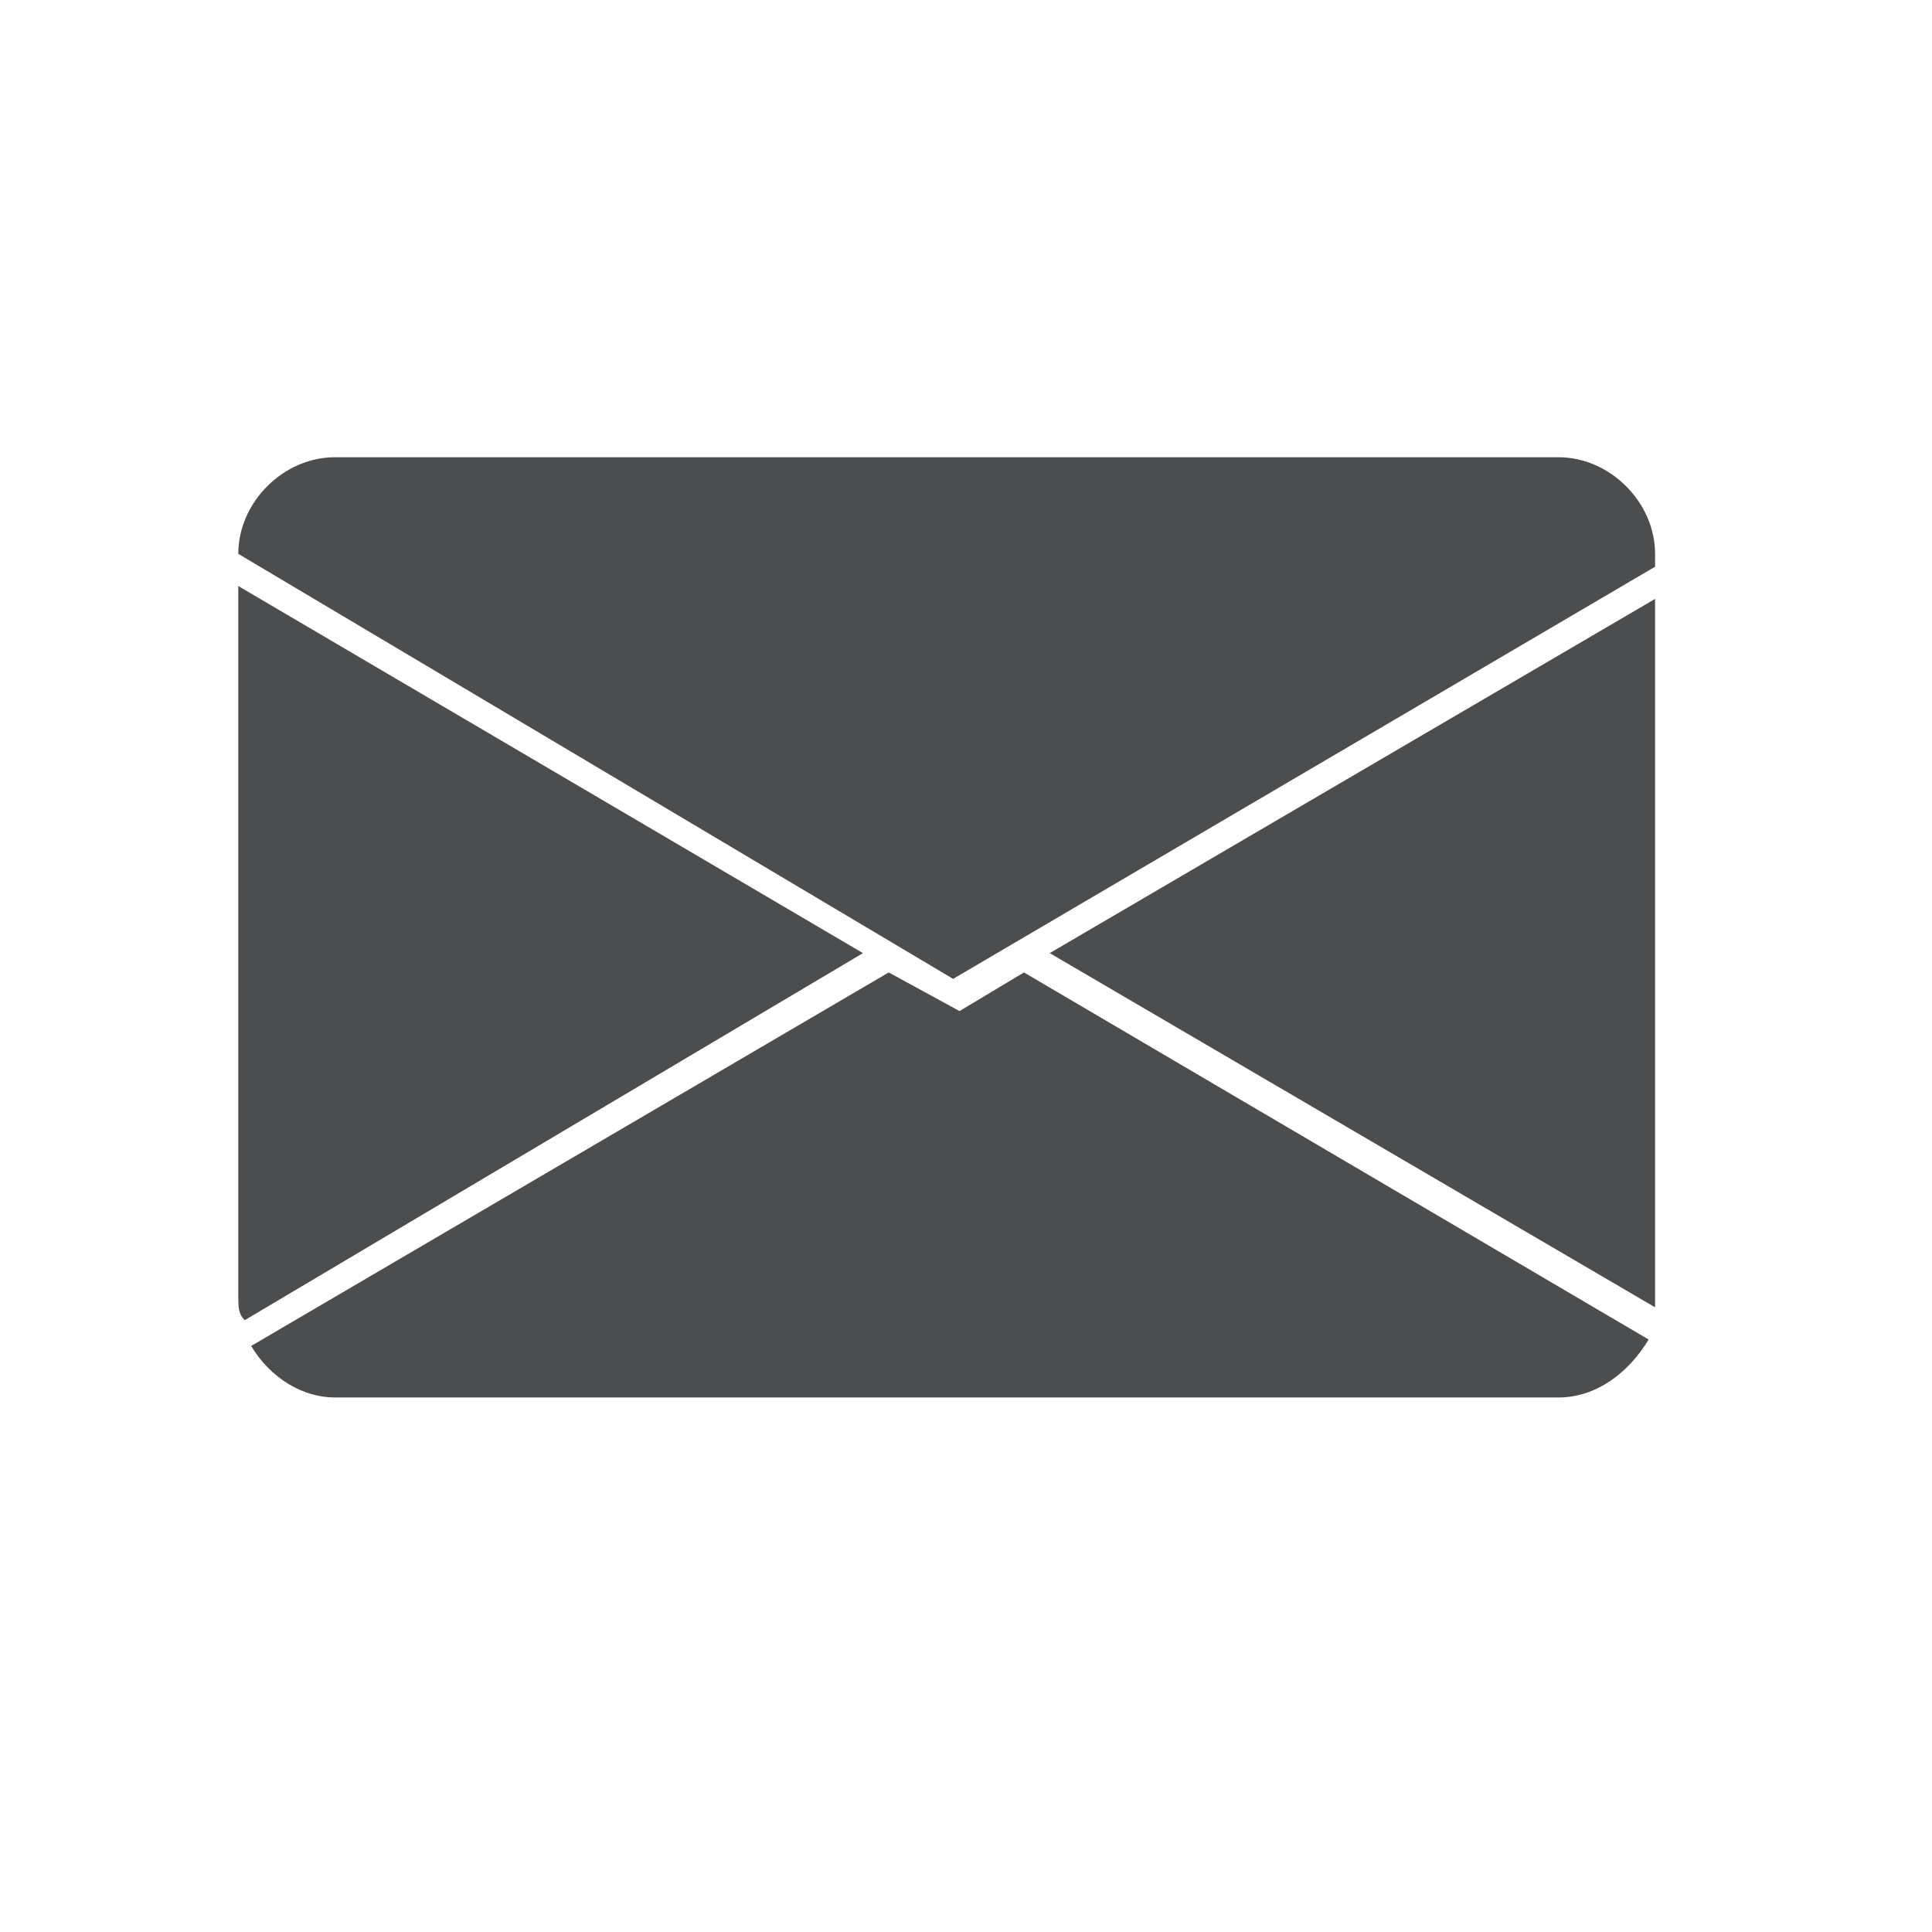
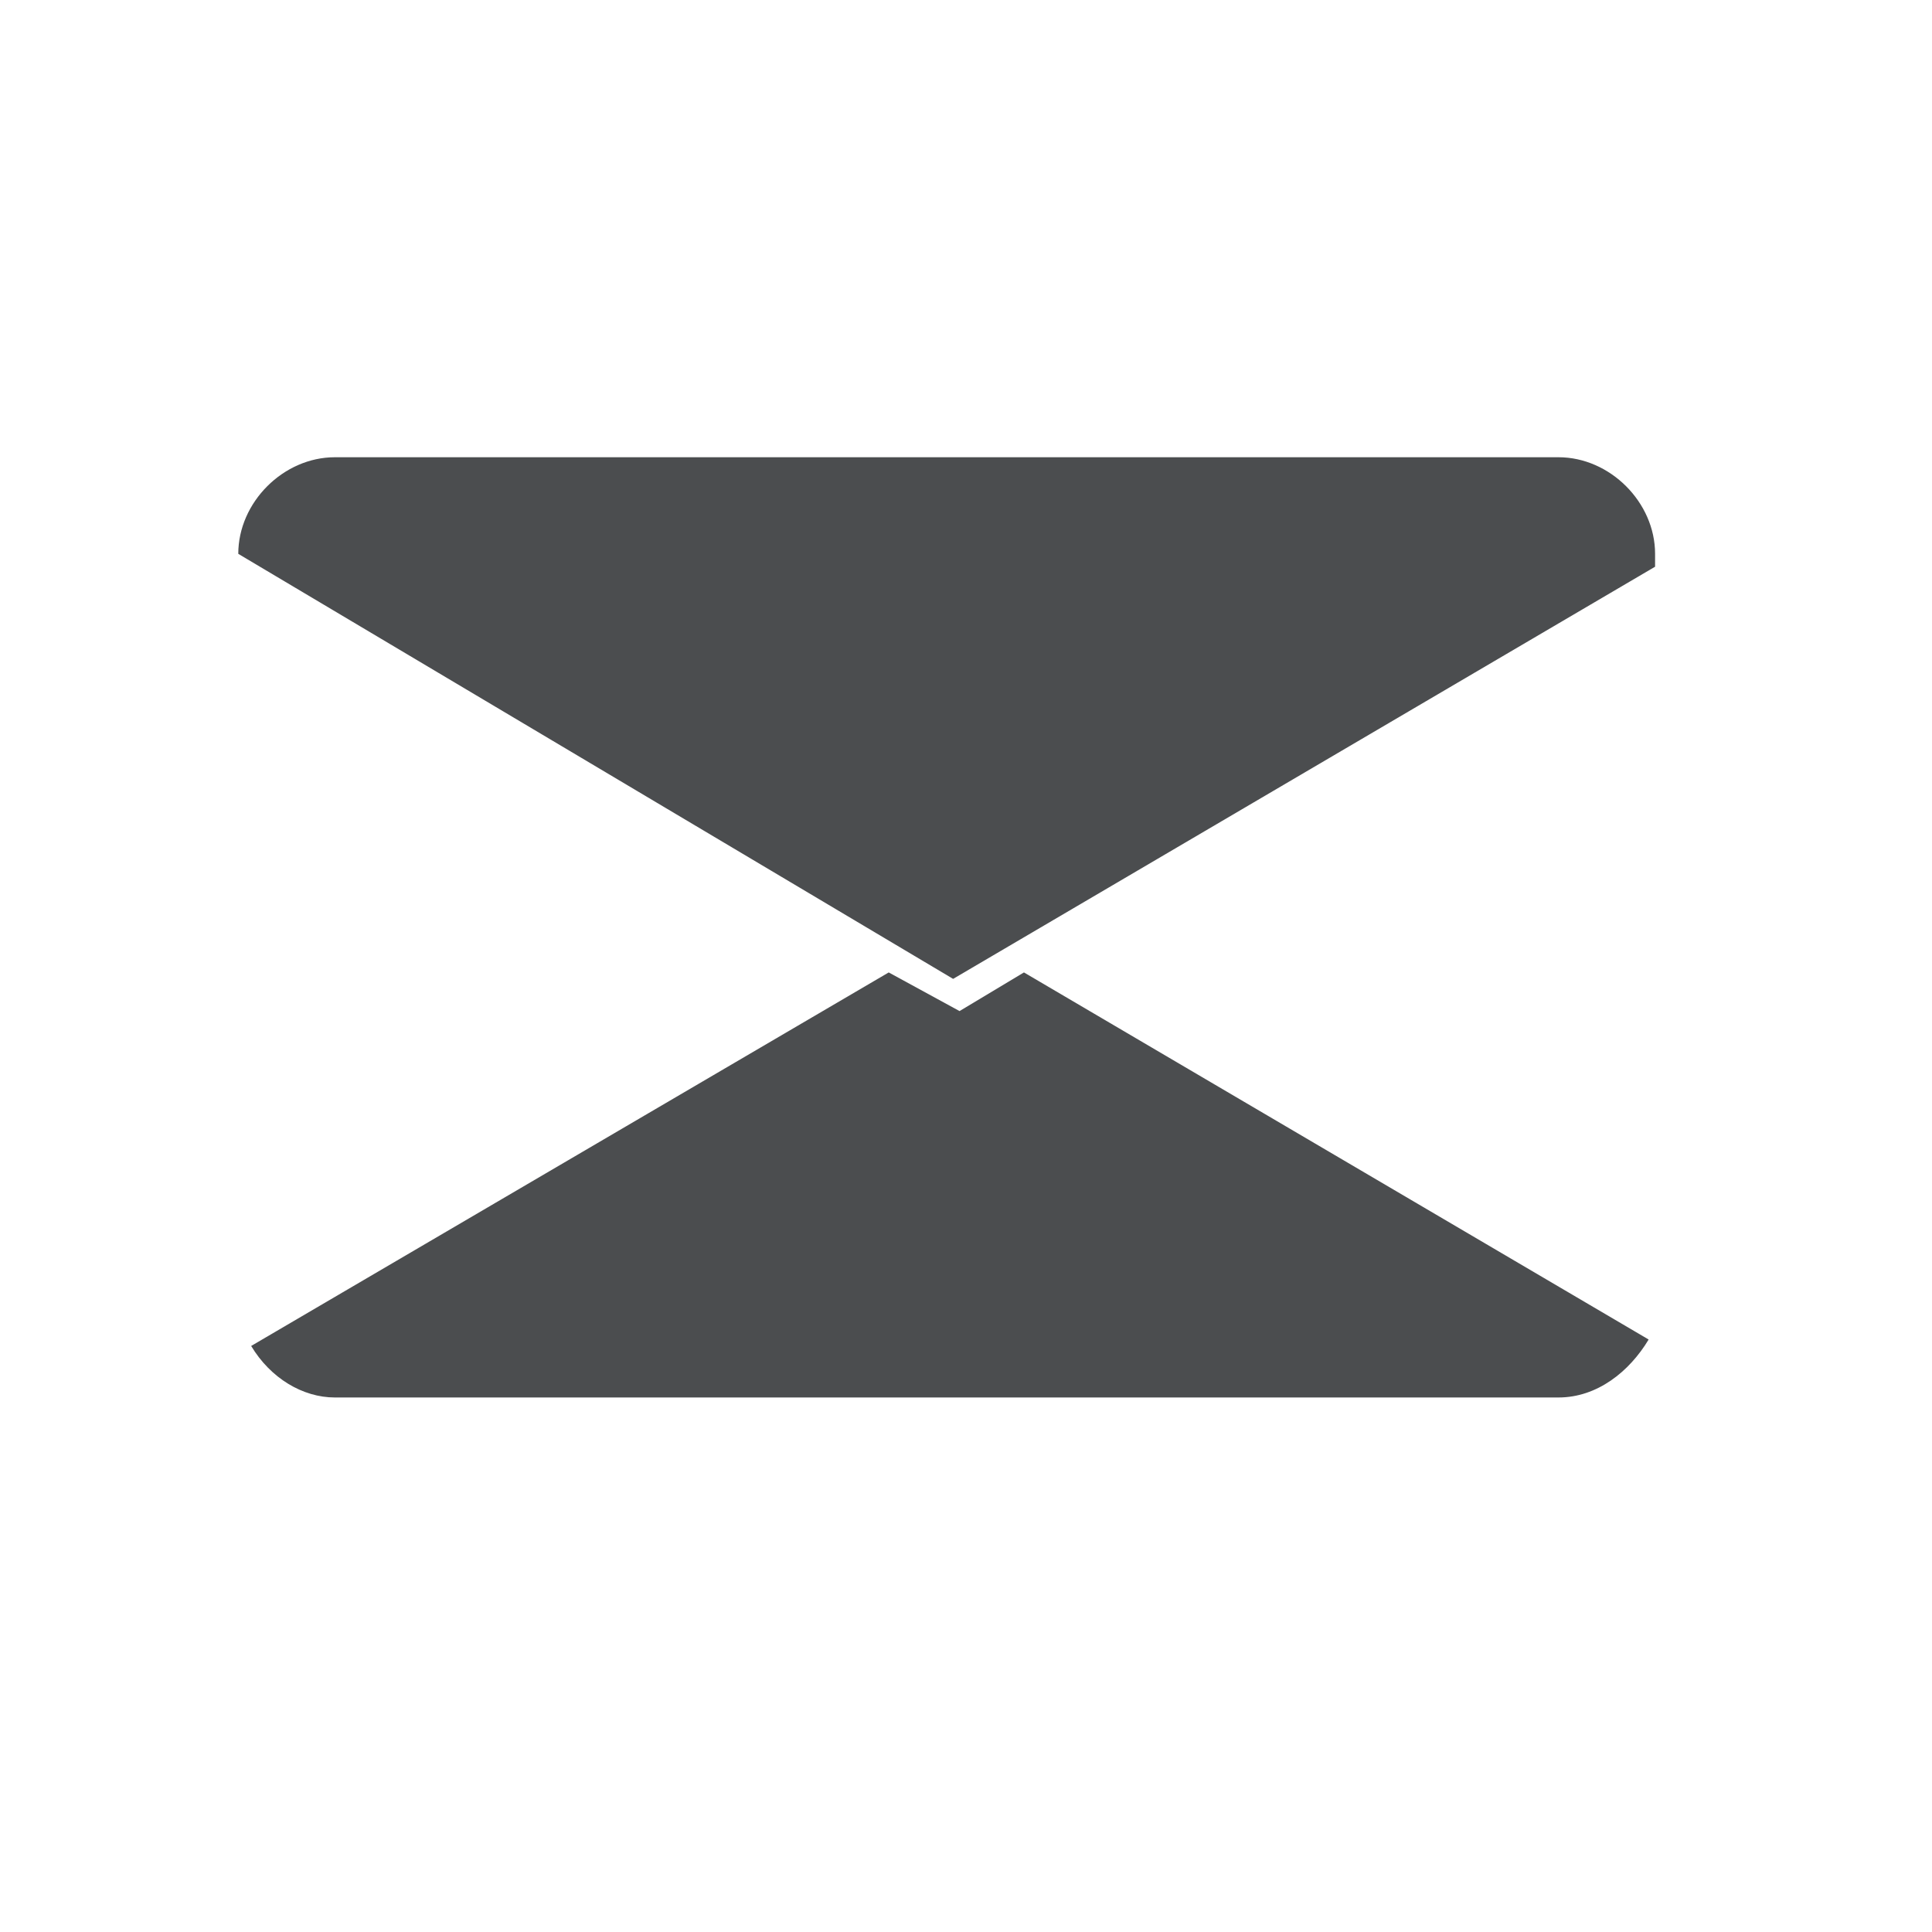
<svg xmlns="http://www.w3.org/2000/svg" id="Слой_1" x="0px" y="0px" viewBox="0 0 30 30" style="enable-background:new 0 0 30 30;" xml:space="preserve">
  <style type="text/css">	.st0{fill:#4B4D4F;}</style>
  <g>
-     <path class="st0" d="M3.8,20.5l9.6-5.7L3.7,9.1v11C3.7,20.3,3.7,20.4,3.8,20.5z" />
    <path class="st0" d="M13.8,15.1l-9.9,5.8c0.3,0.5,0.8,0.8,1.3,0.8h19c0.6,0,1.1-0.4,1.4-0.9l-9.7-5.7l-1,0.6L13.8,15.1z" />
-     <path class="st0" d="M25.7,20.2V9.3l-9.4,5.5l9.4,5.5C25.7,20.3,25.7,20.2,25.7,20.2z" />
    <path class="st0" d="M5.2,7.1c-0.8,0-1.5,0.7-1.5,1.5v0l11.1,6.6l10.9-6.4V8.6c0-0.8-0.7-1.5-1.5-1.5H5.2z" />
  </g>
</svg>